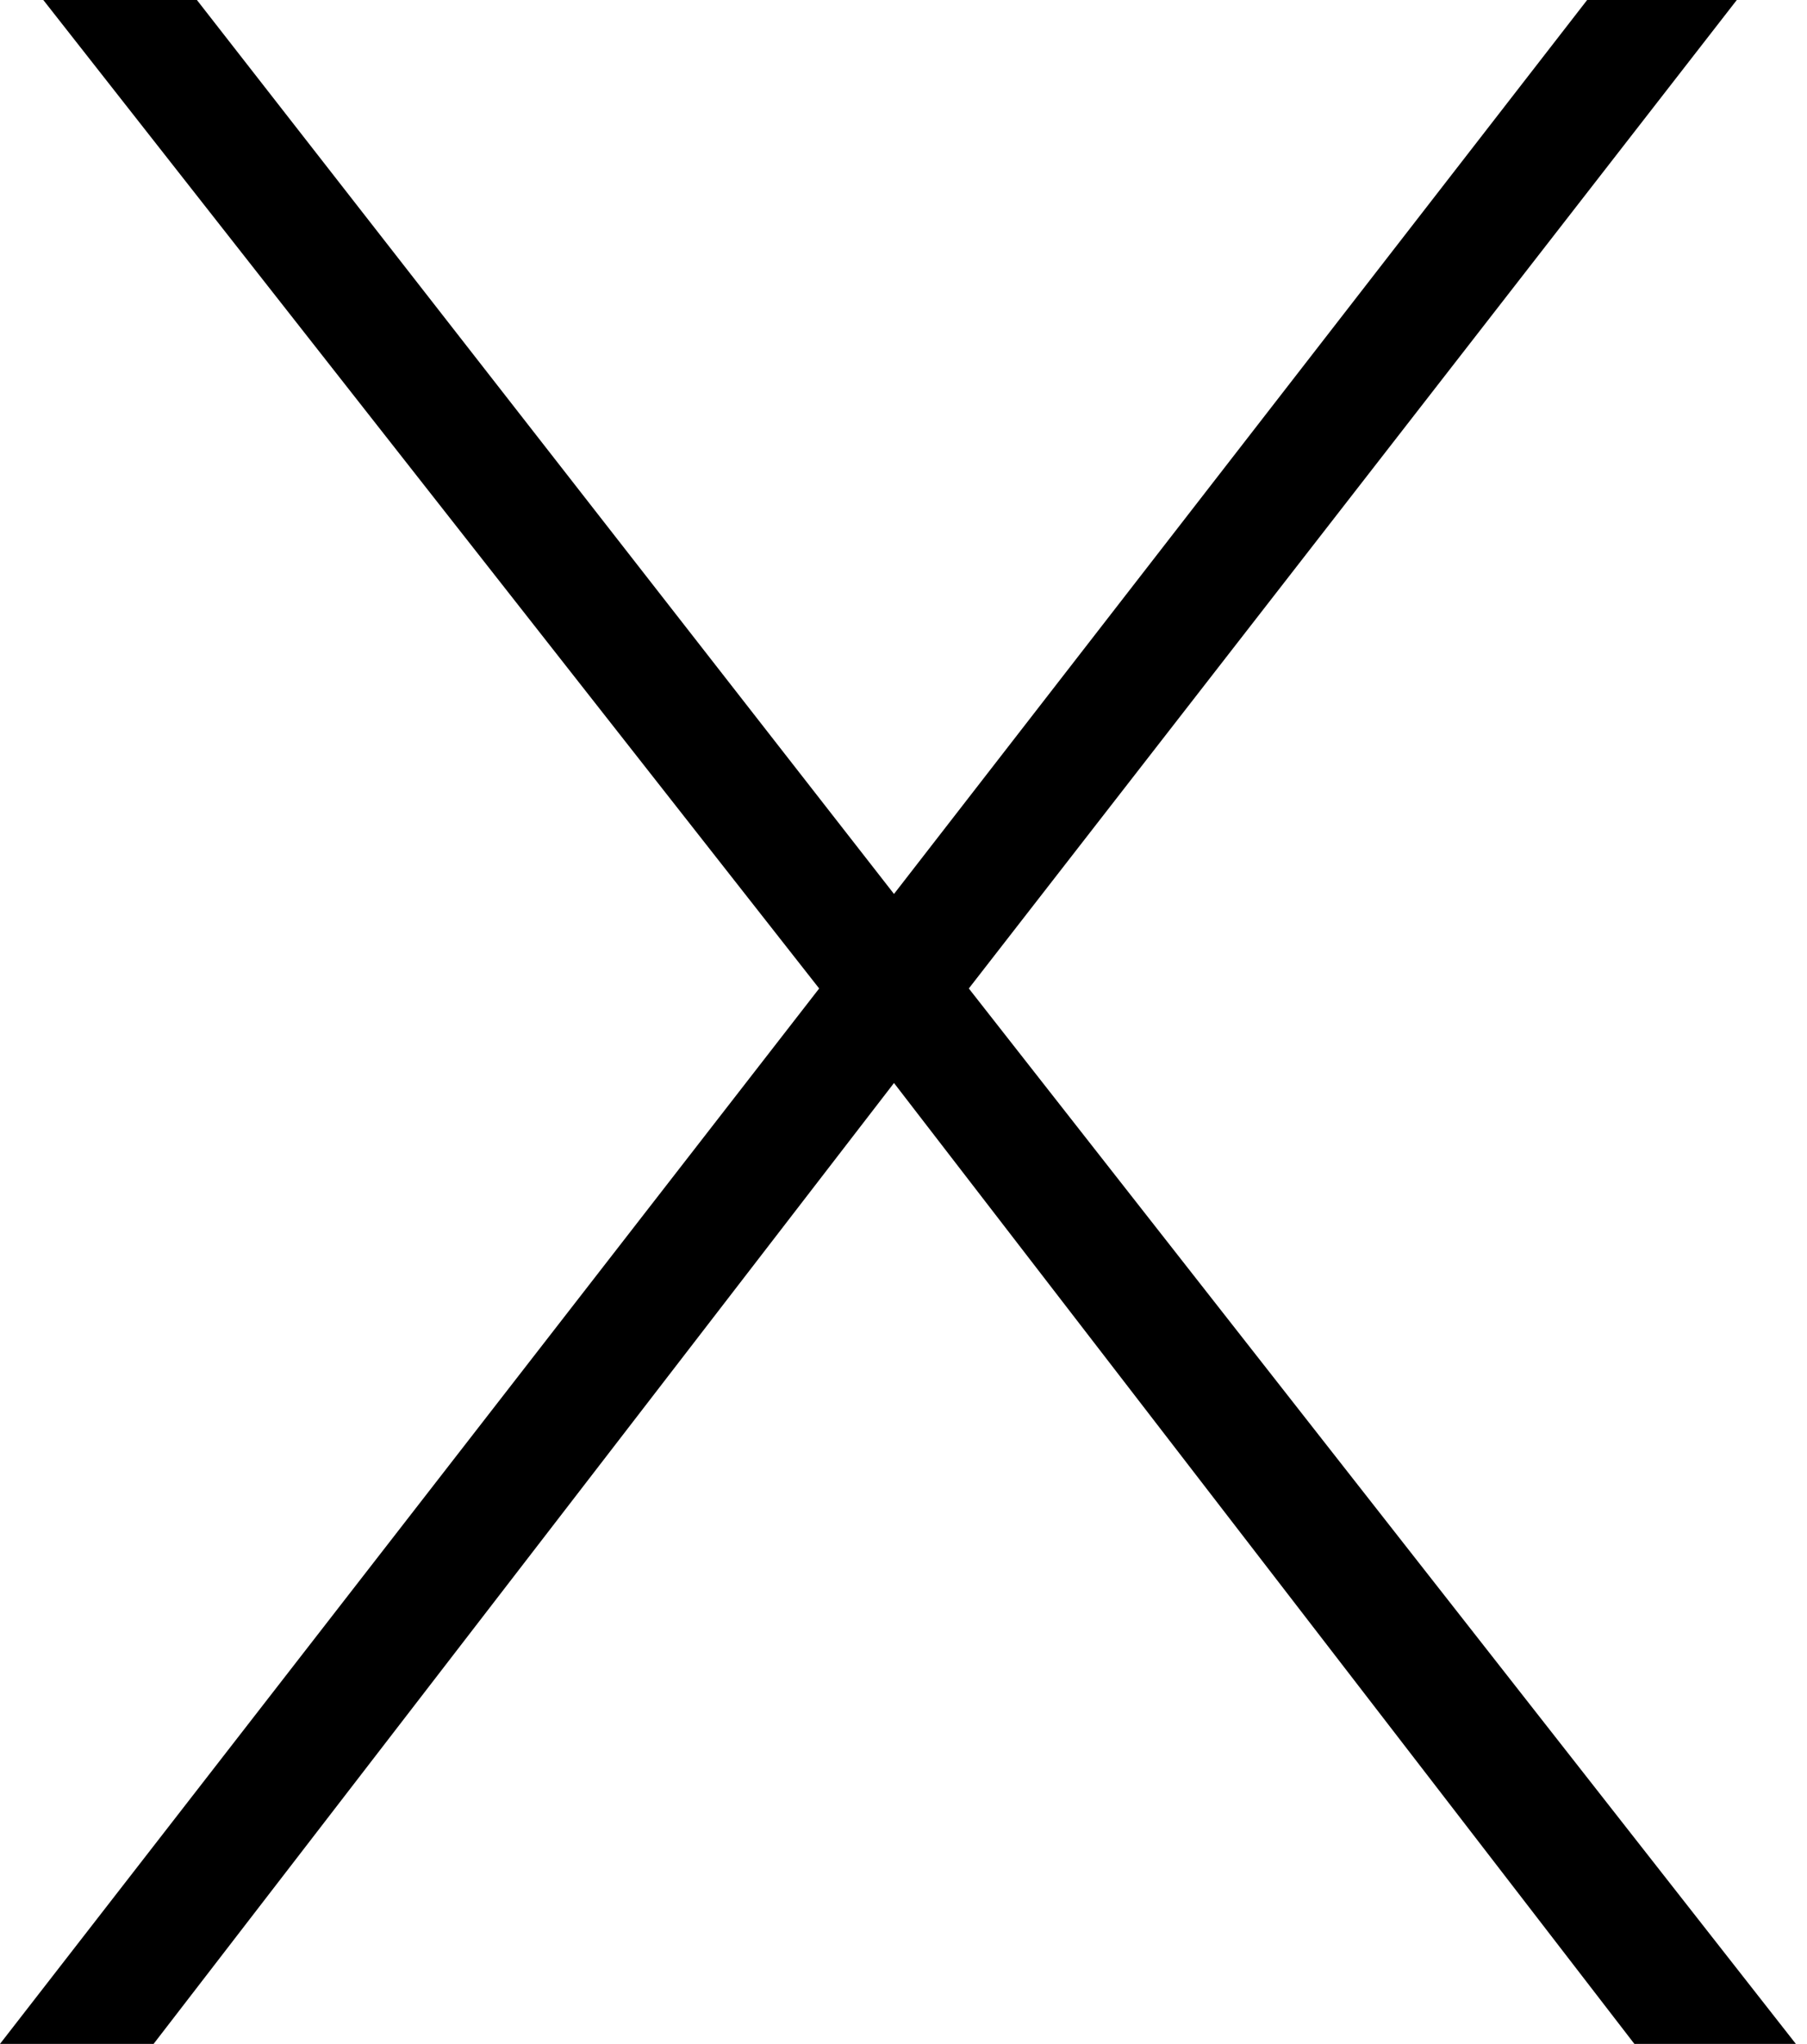
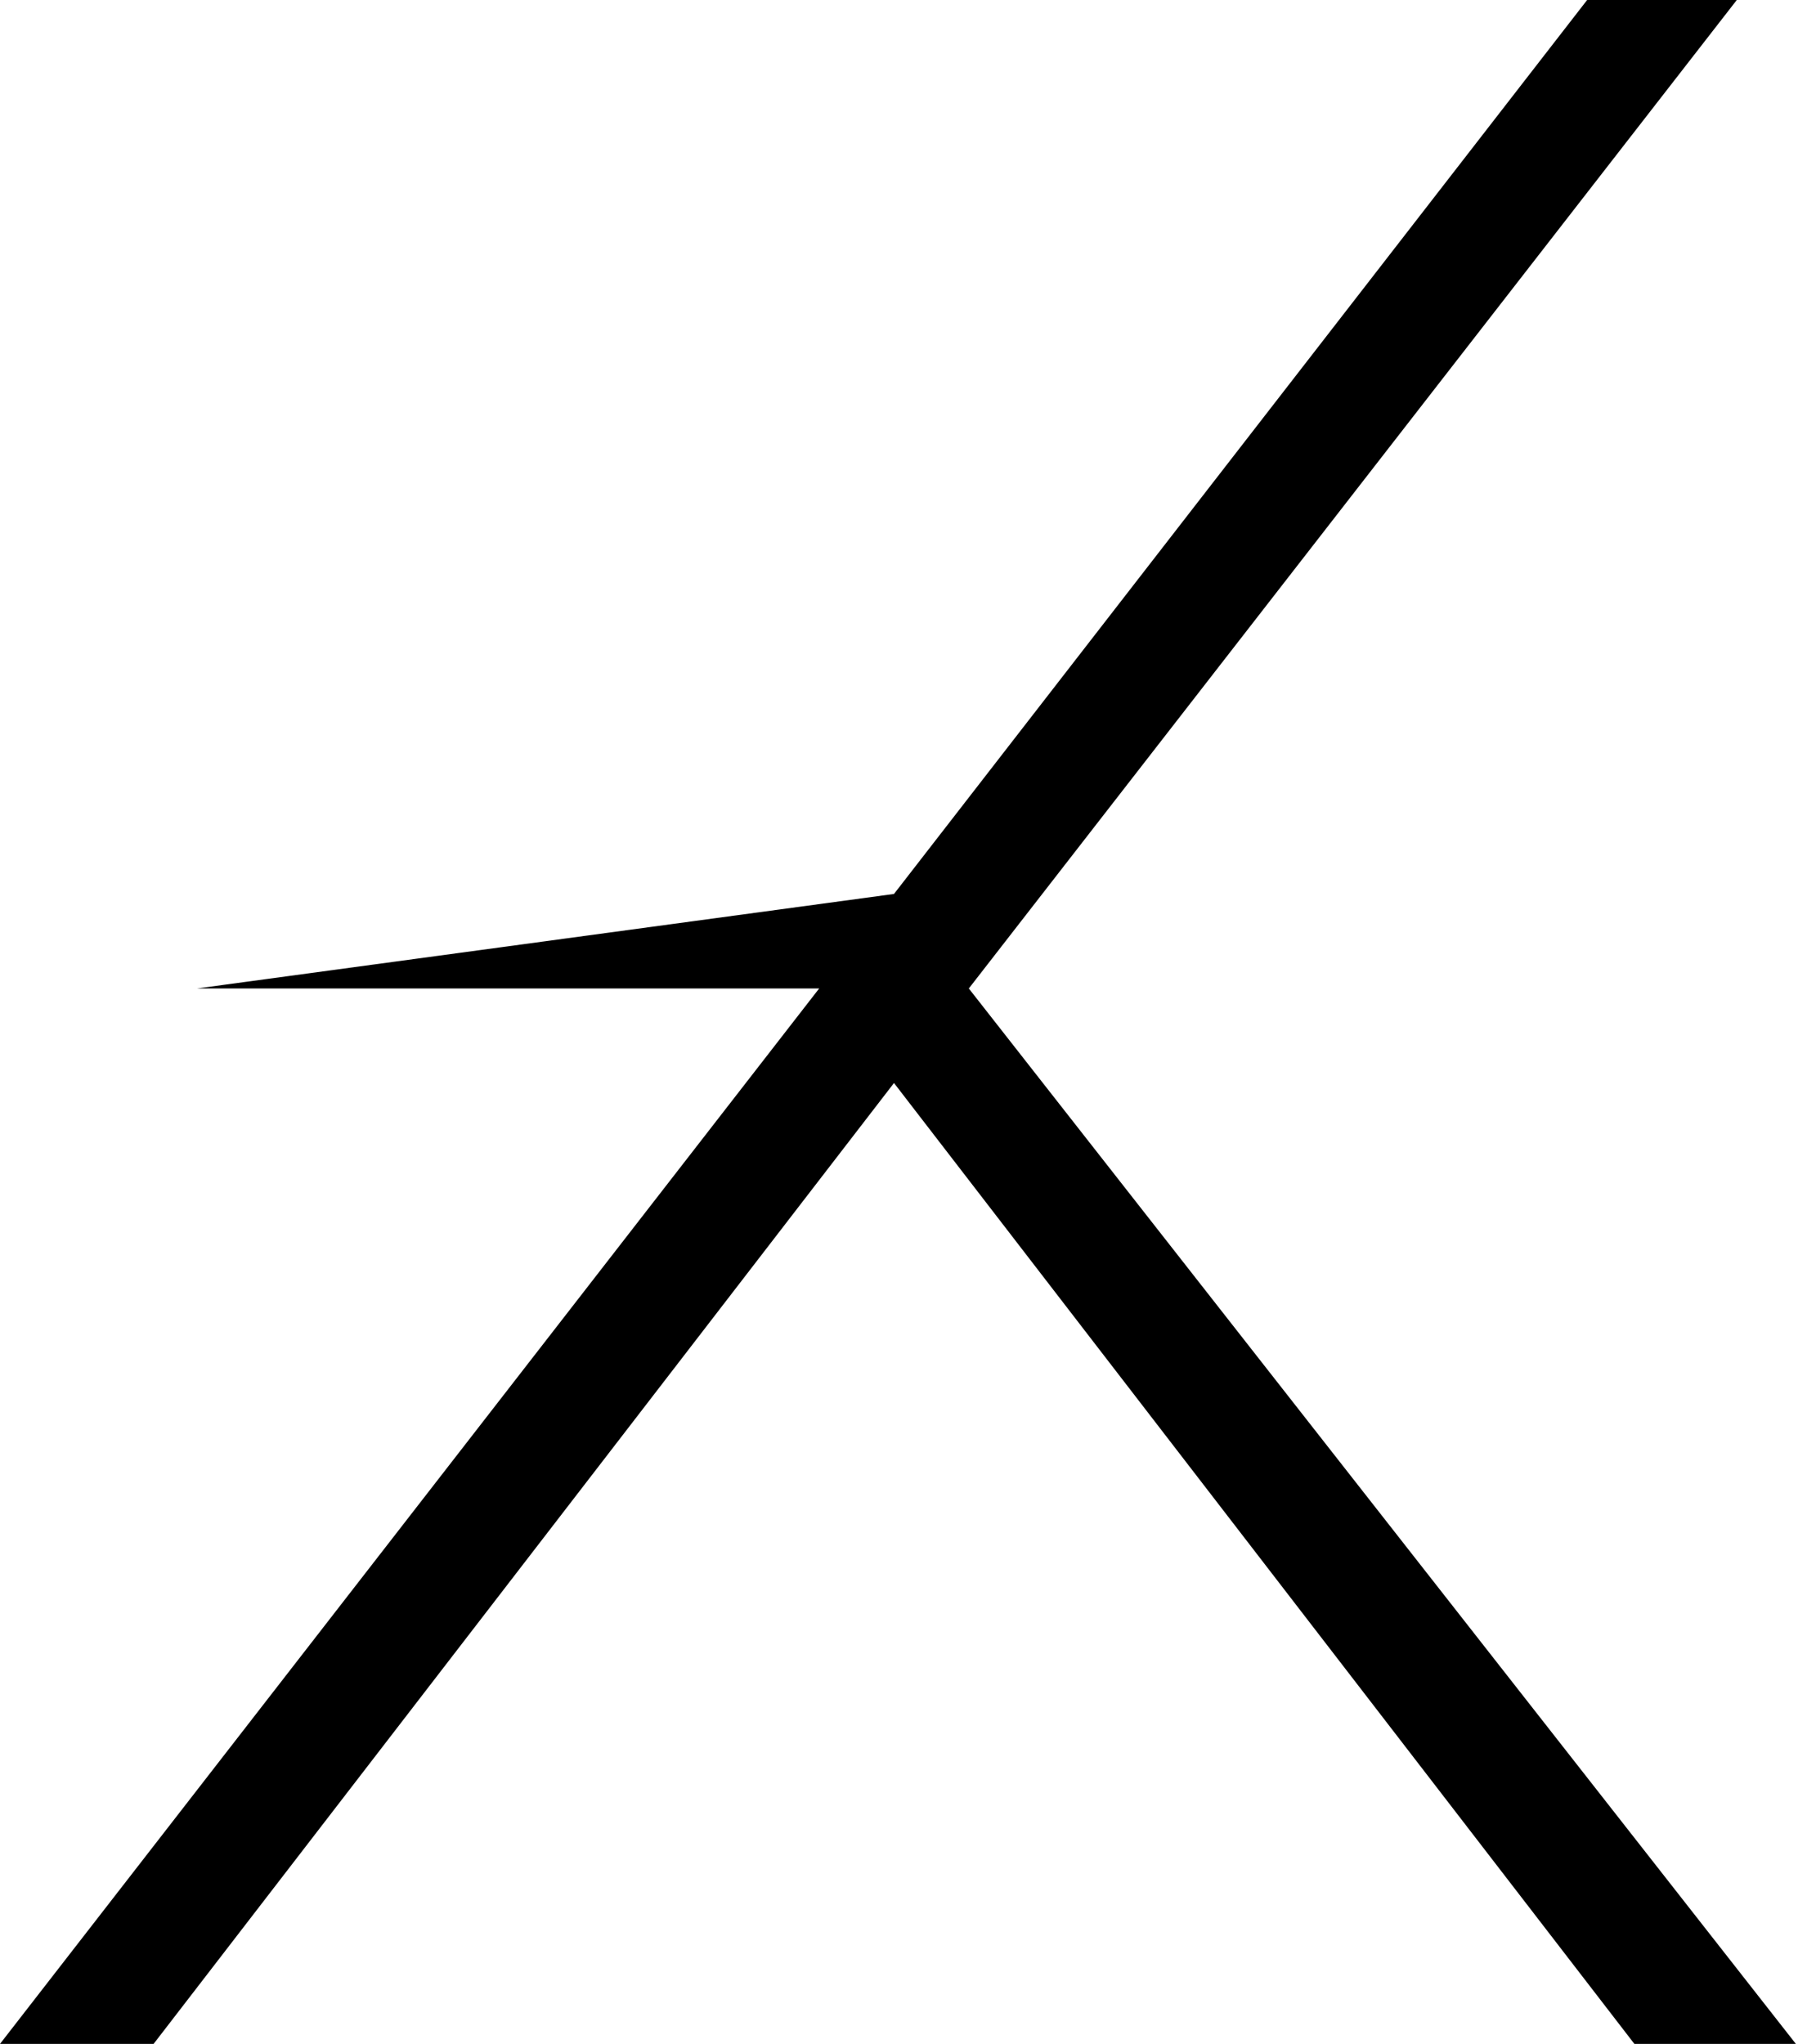
<svg xmlns="http://www.w3.org/2000/svg" width="61" height="69" viewBox="0 0 61 69" fill="none">
-   <path d="M55.173 69L30.179 36.561L5.185 69H0L27.653 33.37L1.462 0H6.647L30.179 30.179L53.578 0H58.63L32.705 33.37L60.624 69H55.173Z" fill="black" />
+   <path d="M55.173 69L30.179 36.561L5.185 69H0L27.653 33.37H6.647L30.179 30.179L53.578 0H58.63L32.705 33.37L60.624 69H55.173Z" fill="black" />
</svg>